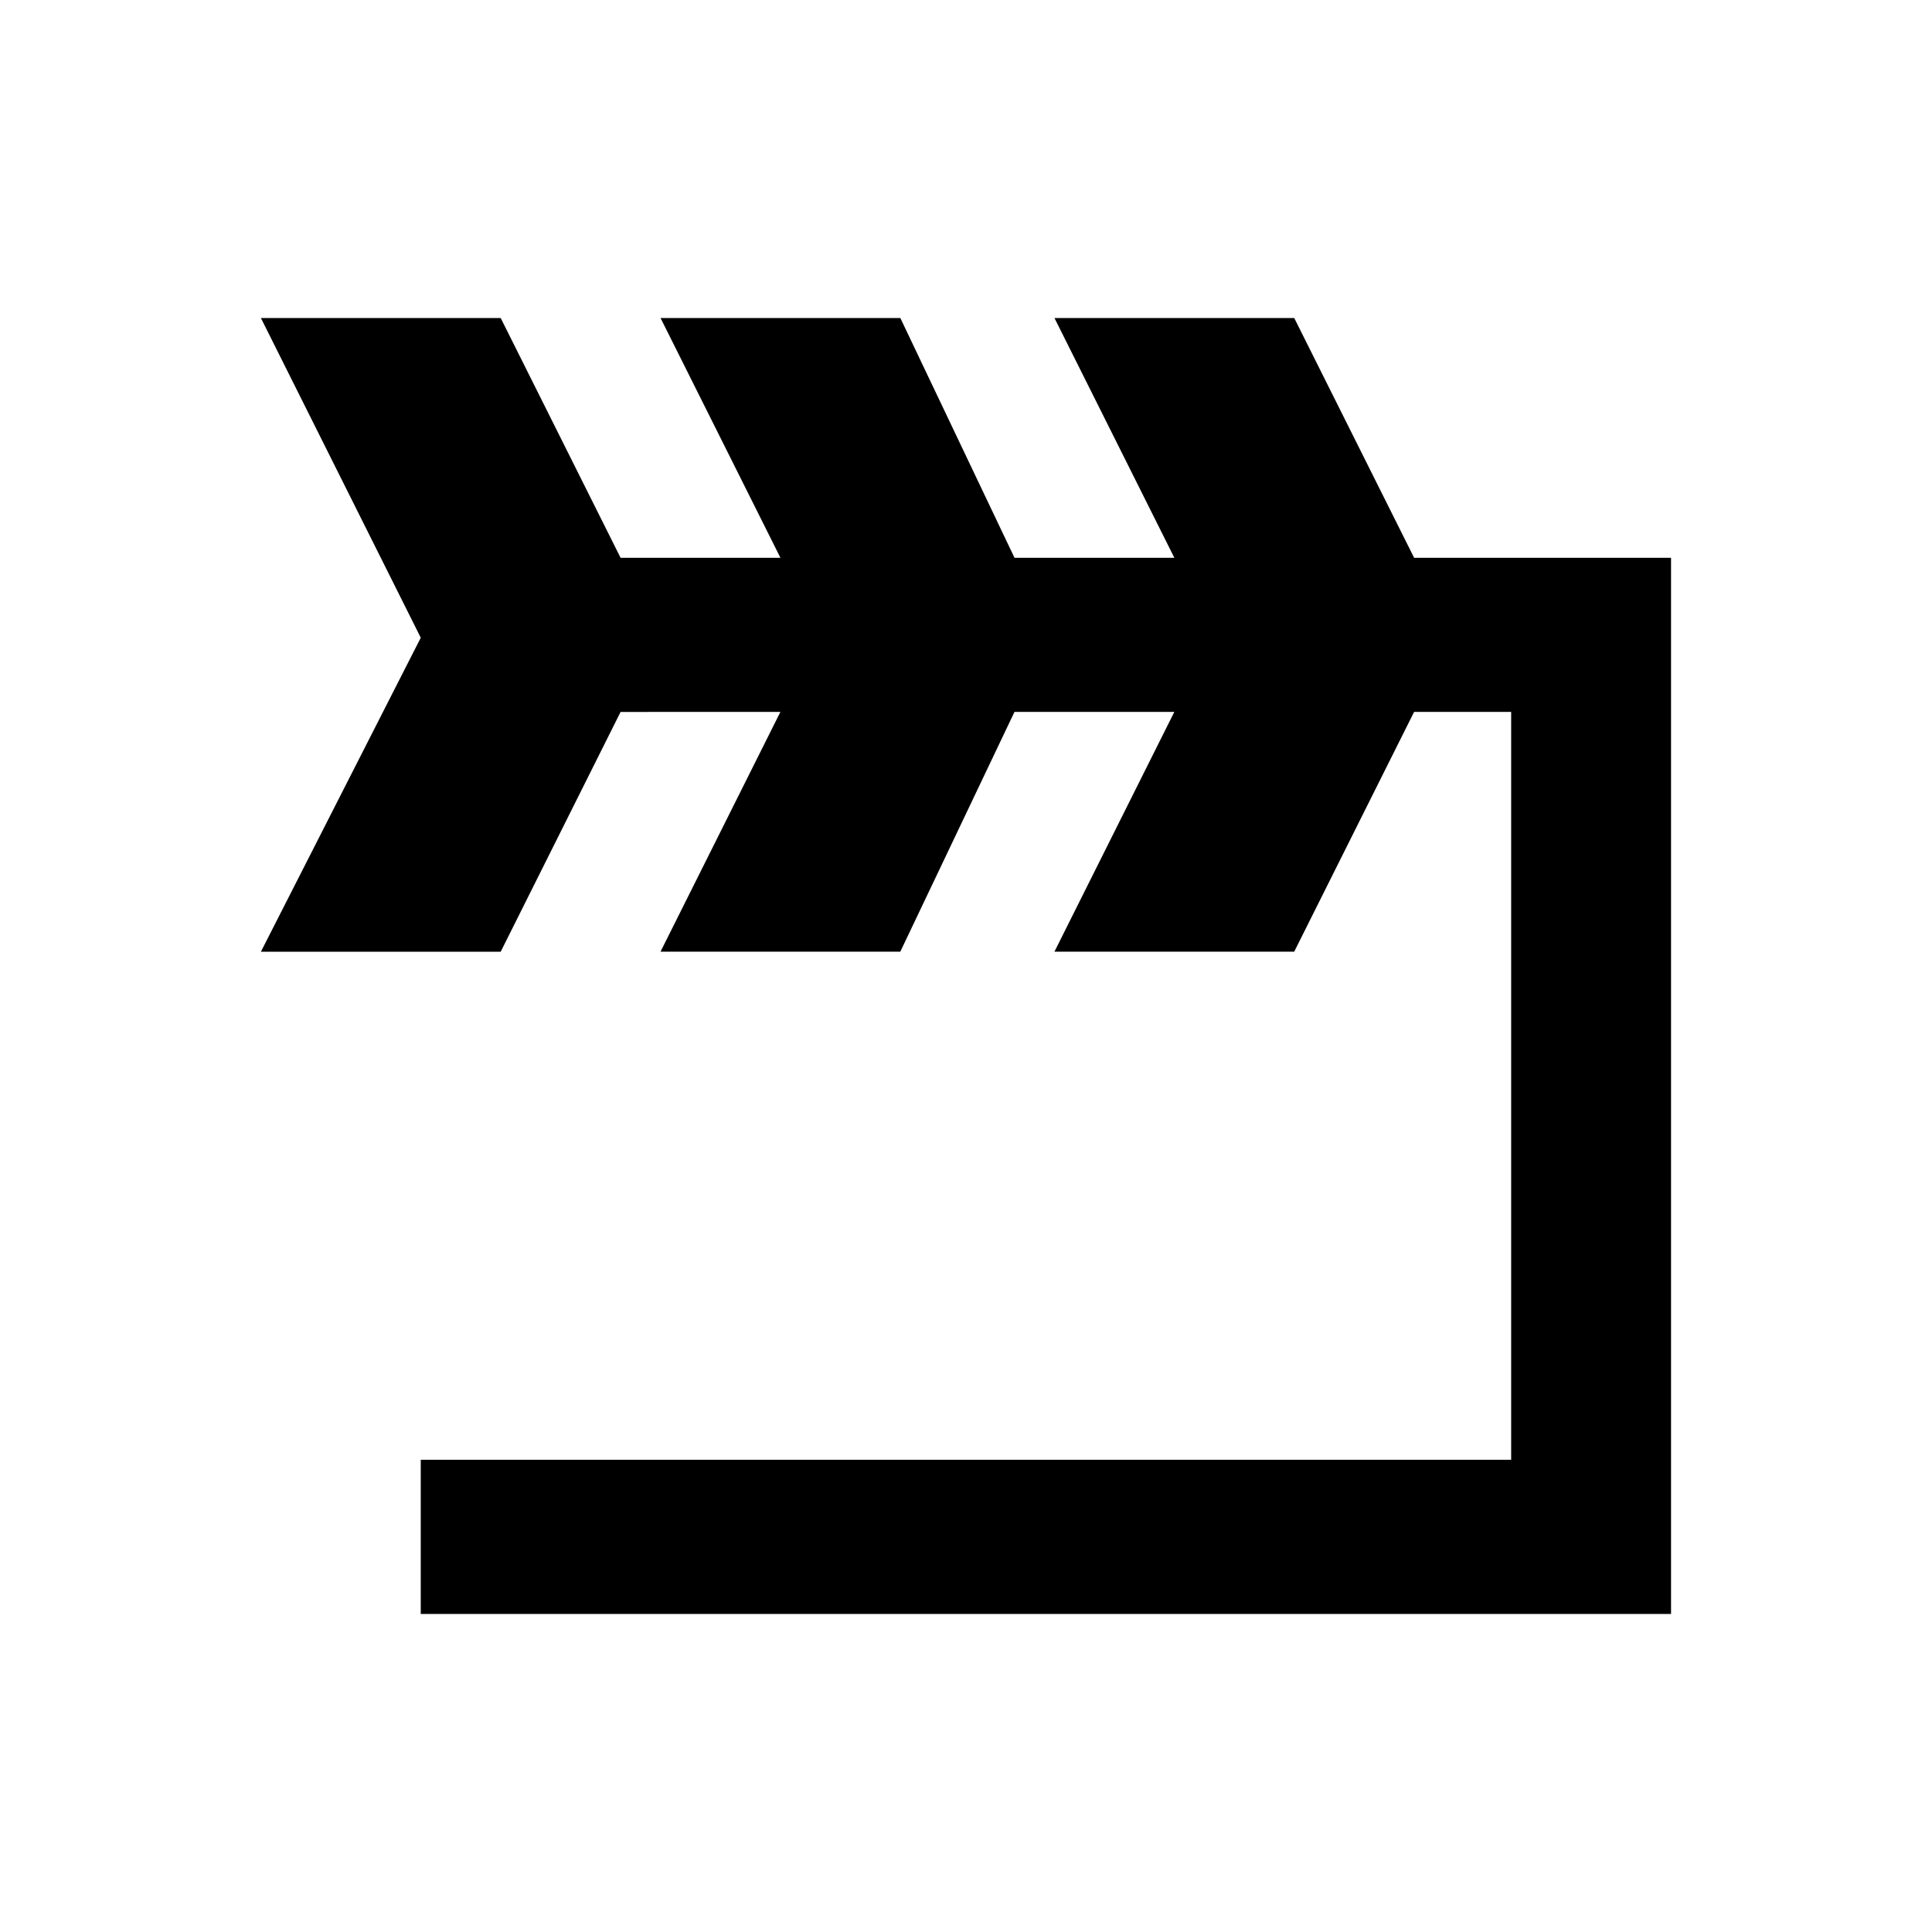
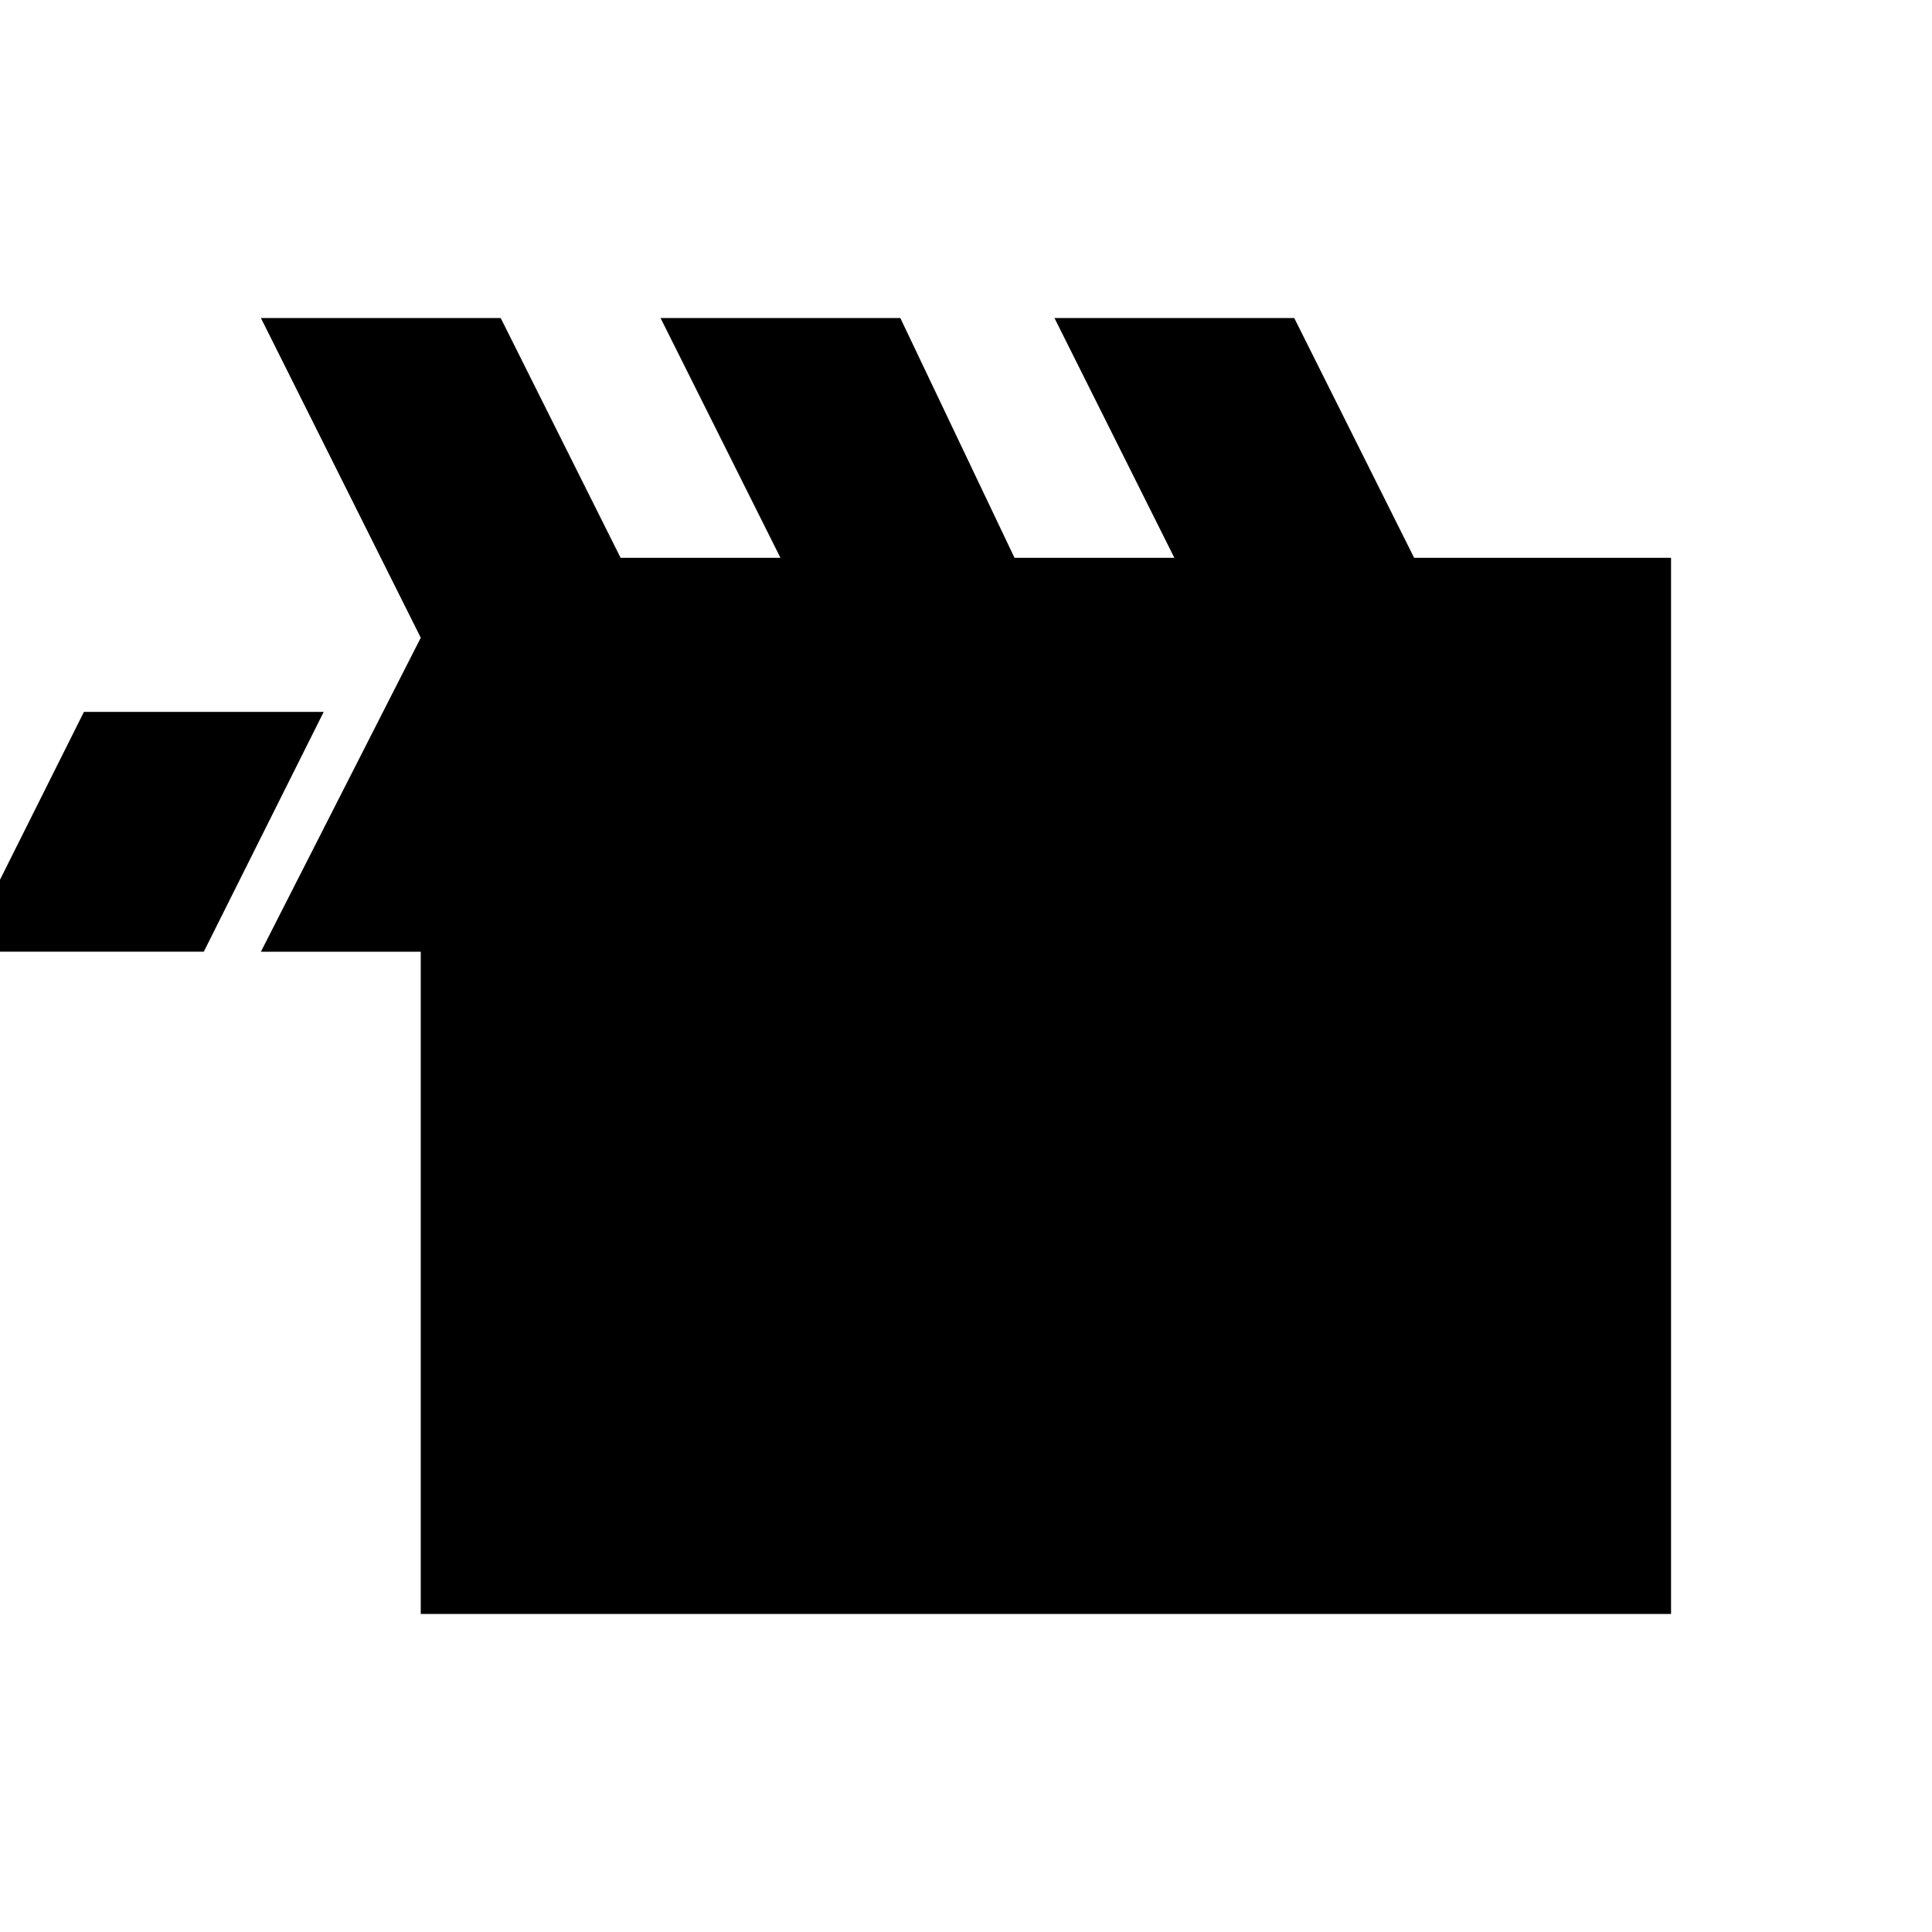
<svg xmlns="http://www.w3.org/2000/svg" fill="#000000" width="800px" height="800px" version="1.1" viewBox="144 144 512 512">
-   <path d="m308.46 332.67-31.77 63.543h-63.547l42.363-83.211-42.363-84.723h63.547l31.77 63.543h42.363l-31.773-63.543h63.547l30.258 63.543h42.363l-31.773-63.543h63.543l31.773 63.543h68.082v279.89h-331.34v-40.852h288.97v-198.2h-25.719l-31.773 63.543h-63.543l31.773-63.543h-42.363l-30.258 63.543h-63.547l31.773-63.543z" />
+   <path d="m308.46 332.67-31.77 63.543h-63.547l42.363-83.211-42.363-84.723h63.547l31.77 63.543h42.363l-31.773-63.543h63.547l30.258 63.543h42.363l-31.773-63.543h63.543l31.773 63.543h68.082v279.89h-331.34v-40.852v-198.2h-25.719l-31.773 63.543h-63.543l31.773-63.543h-42.363l-30.258 63.543h-63.547l31.773-63.543z" />
</svg>